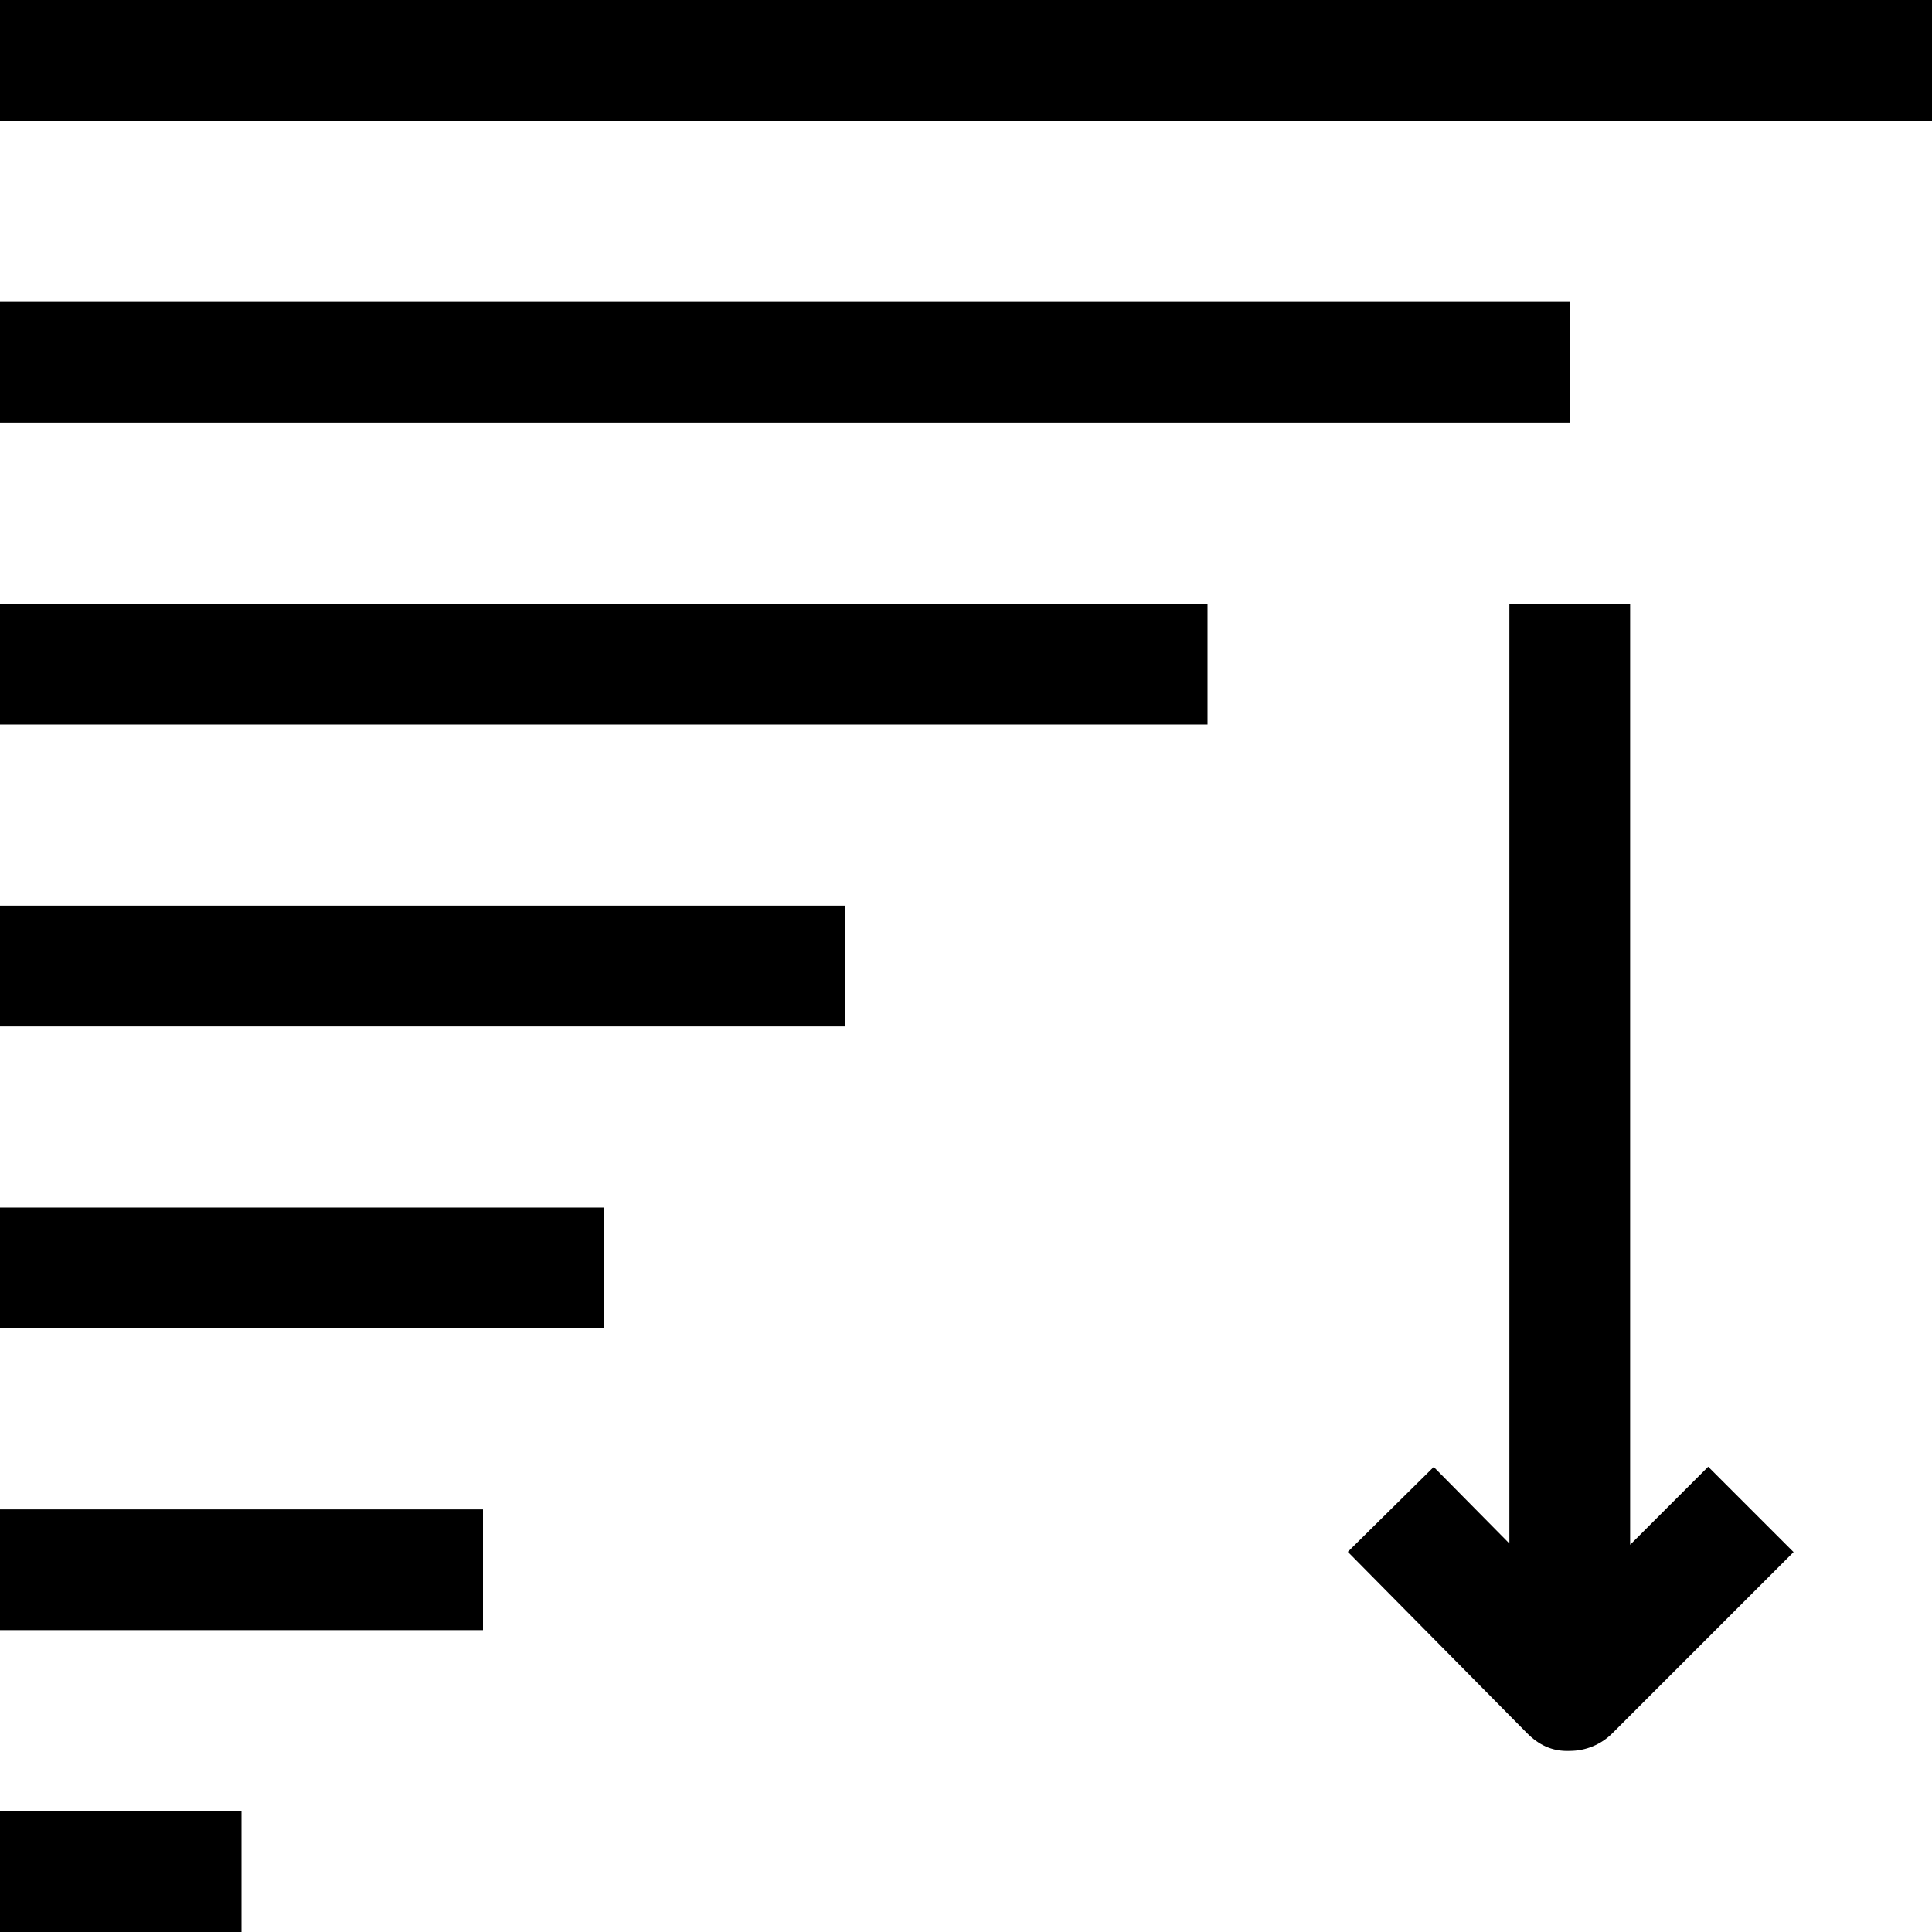
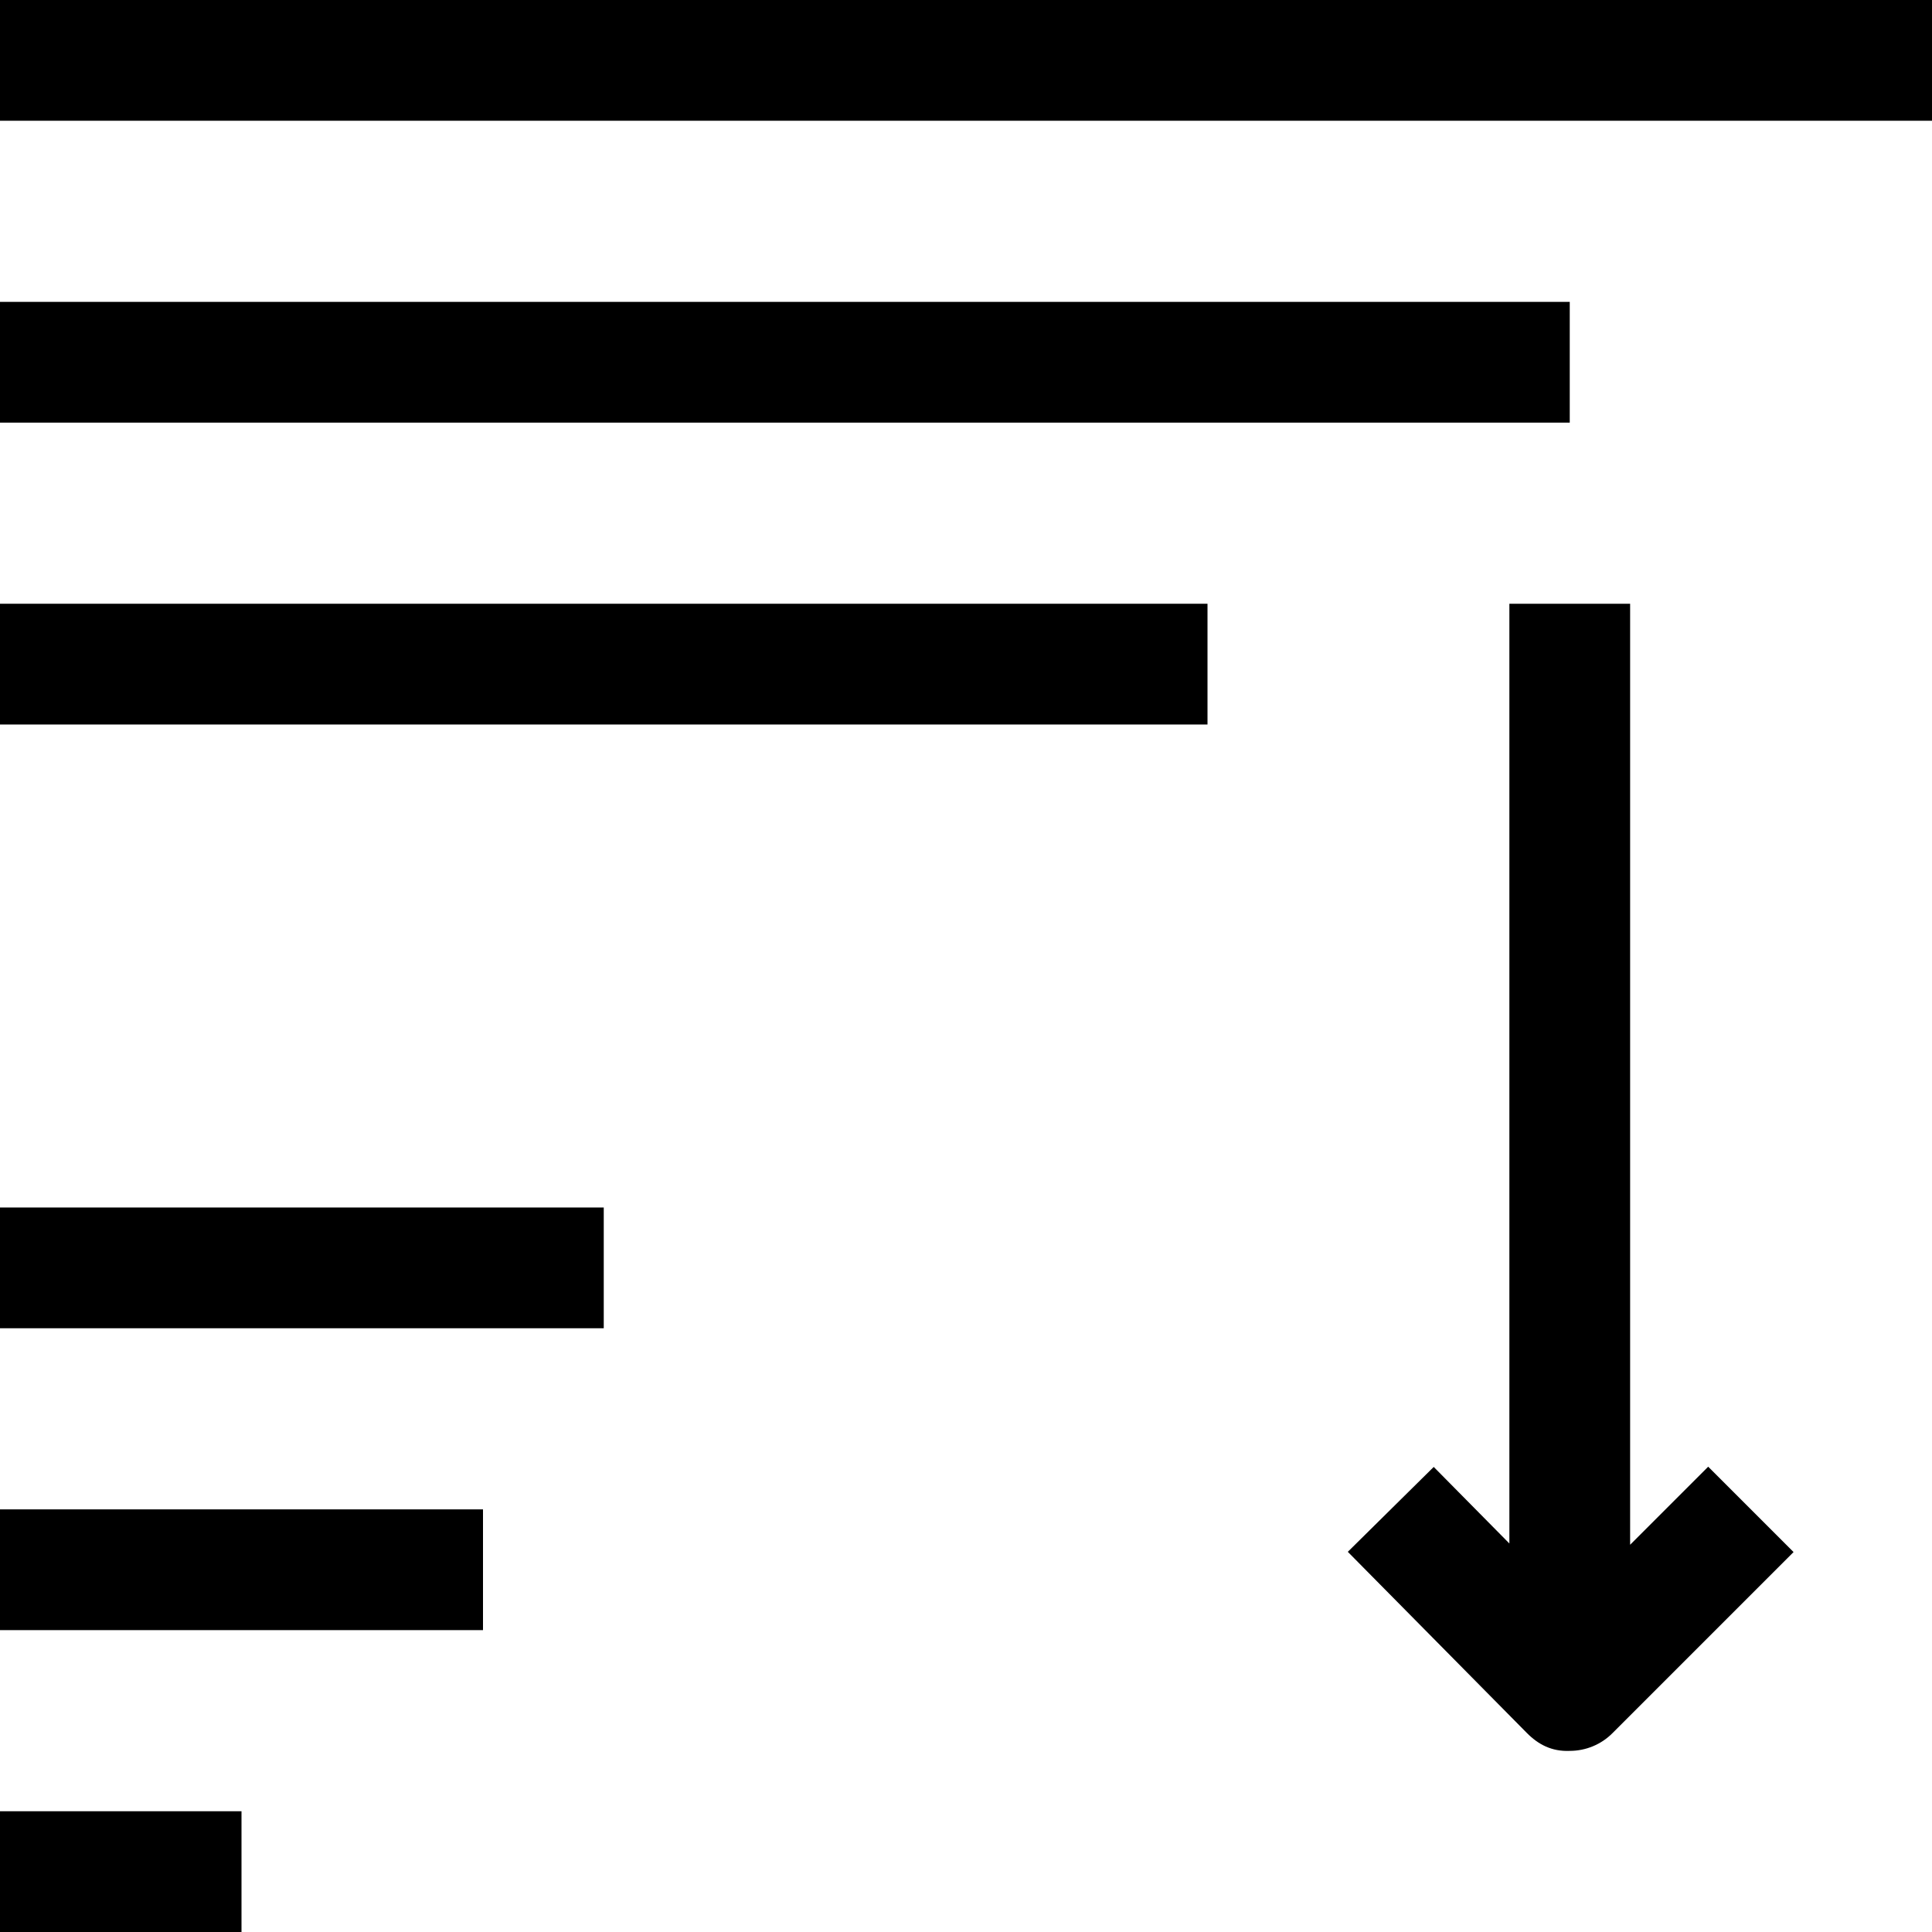
<svg xmlns="http://www.w3.org/2000/svg" version="1.1" id="Capa_1" x="0px" y="0px" viewBox="0 0 512 512" style="enable-background:new 0 0 512 512;" xml:space="preserve">
  <g>
    <g>
      <rect width="512" height="32" />
    </g>
  </g>
  <g>
    <g>
      <rect y="80" width="416" height="32" />
    </g>
  </g>
  <g>
    <g>
      <rect y="160" width="320" height="32" />
    </g>
  </g>
  <g>
    <g>
-       <rect y="240" width="224" height="32" />
-     </g>
+       </g>
  </g>
  <g>
    <g>
      <rect y="320" width="160" height="32" />
    </g>
  </g>
  <g>
    <g>
      <rect y="400" width="128" height="32" />
    </g>
  </g>
  <g>
    <g>
      <rect y="480" width="64" height="32" />
    </g>
  </g>
  <g>
    <g>
      <path d="M452.688,388.688L432,409.376V160h-32v249.04l-20.048-20.288l-22.768,22.496l47.44,48c3.008,3.04,6.592,4.96,11.376,4.752    c4.24,0,8.32-1.68,11.312-4.688l48-48L452.688,388.688z" />
    </g>
  </g>
  <g>
</g>
  <g>
</g>
  <g>
</g>
  <g>
</g>
  <g>
</g>
  <g>
</g>
  <g>
</g>
  <g>
</g>
  <g>
</g>
  <g>
</g>
  <g>
</g>
  <g>
</g>
  <g>
</g>
  <g>
</g>
  <g>
</g>
</svg>